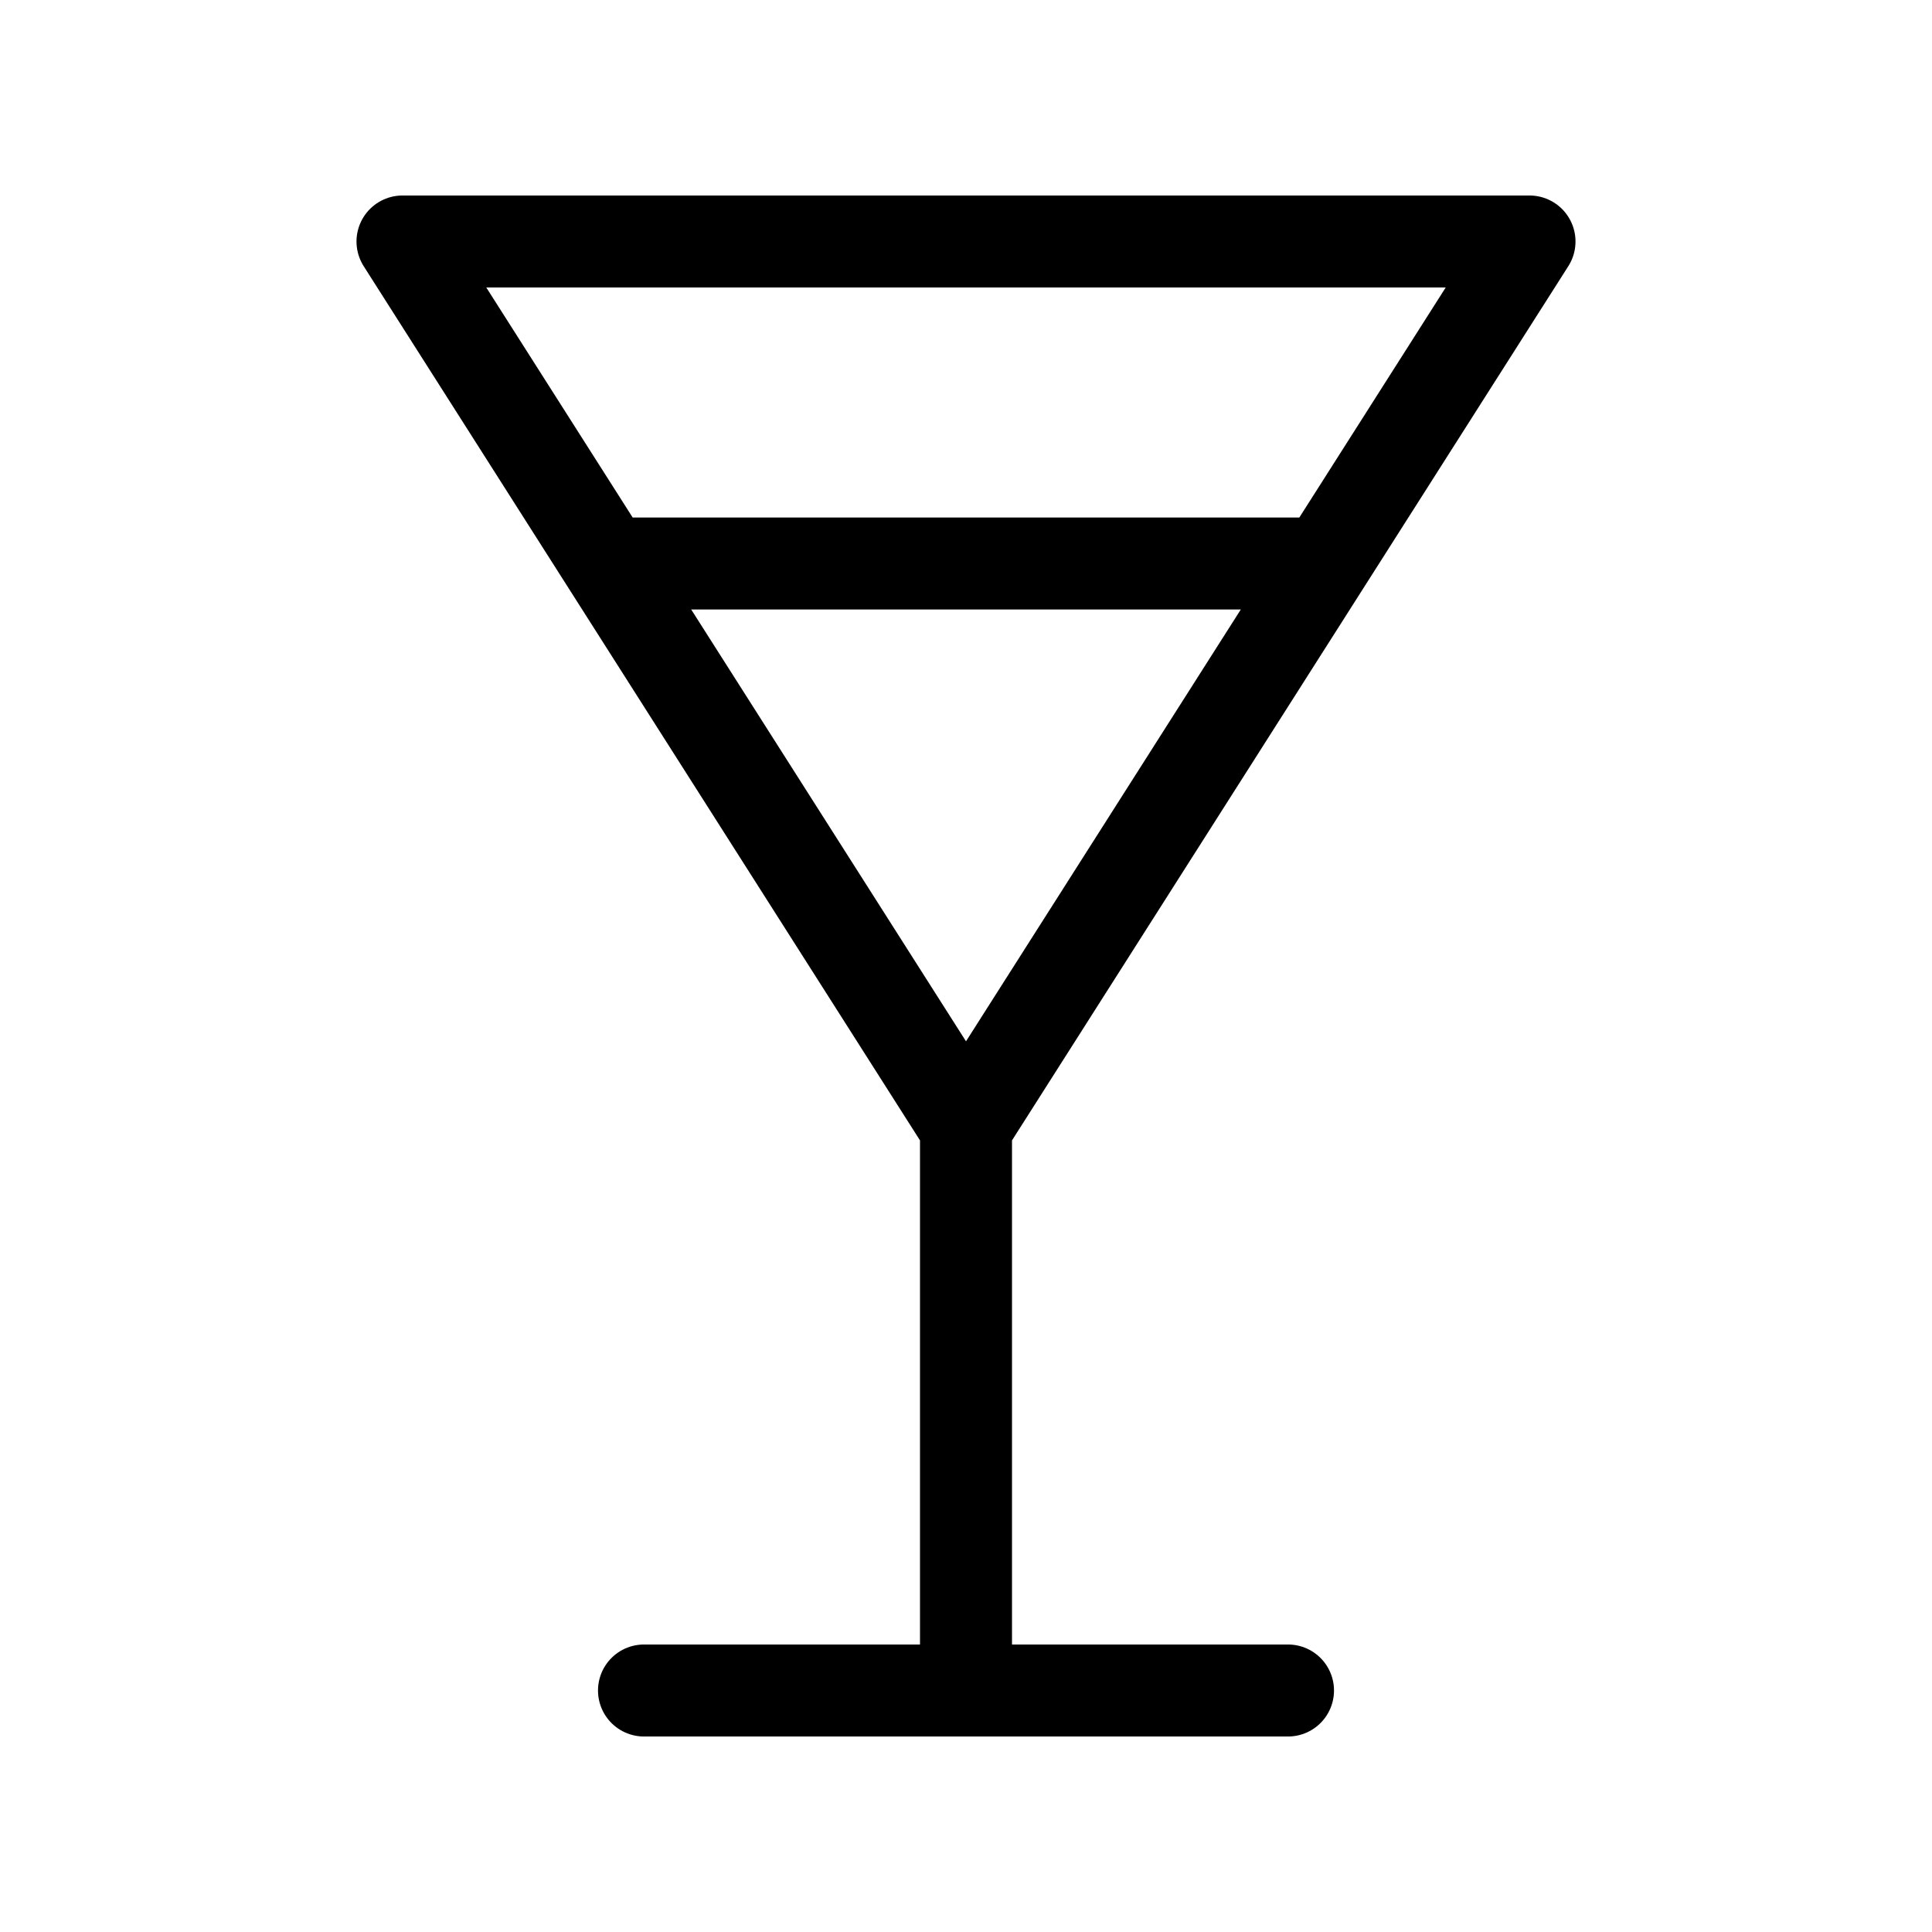
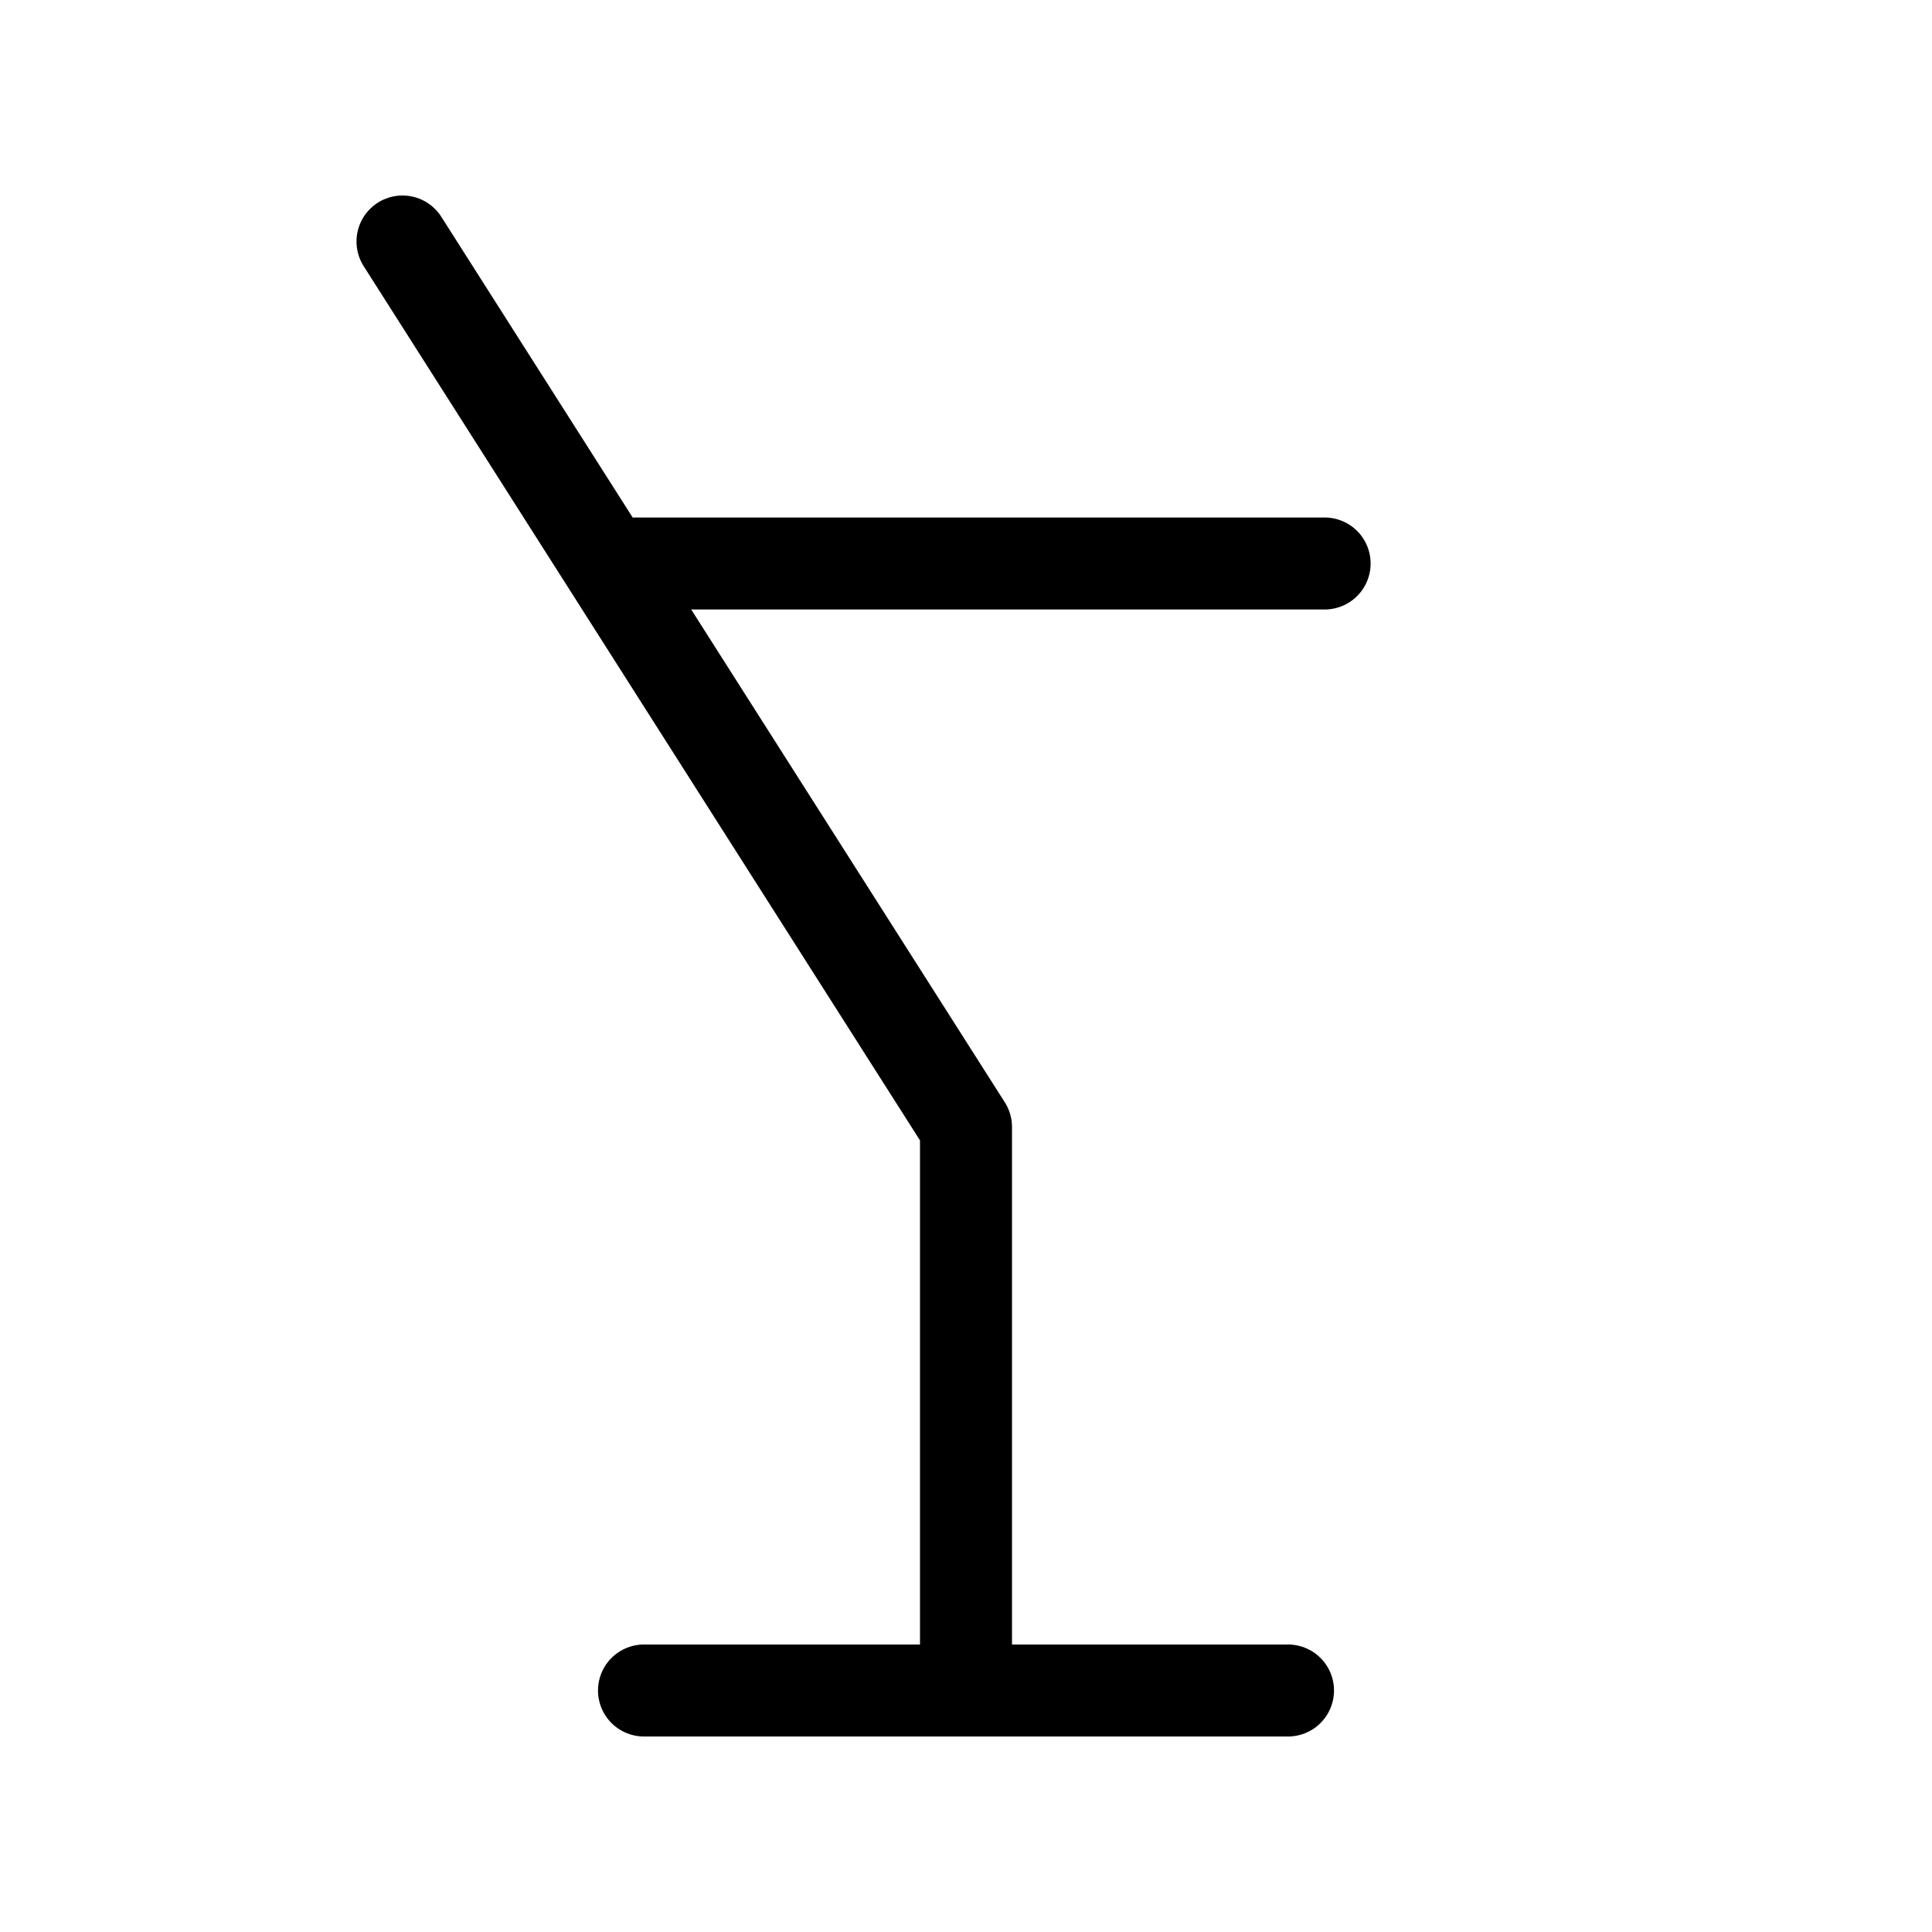
<svg xmlns="http://www.w3.org/2000/svg" width="21" height="21" viewBox="0 0 21 21" fill="none">
-   <path d="M10.5 12.25L4.375 2.625L16.625 2.625L10.5 12.25ZM10.5 12.25L10.5 18.375M7 18.375H14M6.602 6.125H14.398" stroke="black" stroke-linecap="round" stroke-linejoin="round" />
+   <path d="M10.5 12.25L4.375 2.625L10.5 12.25ZM10.5 12.25L10.5 18.375M7 18.375H14M6.602 6.125H14.398" stroke="black" stroke-linecap="round" stroke-linejoin="round" />
</svg>